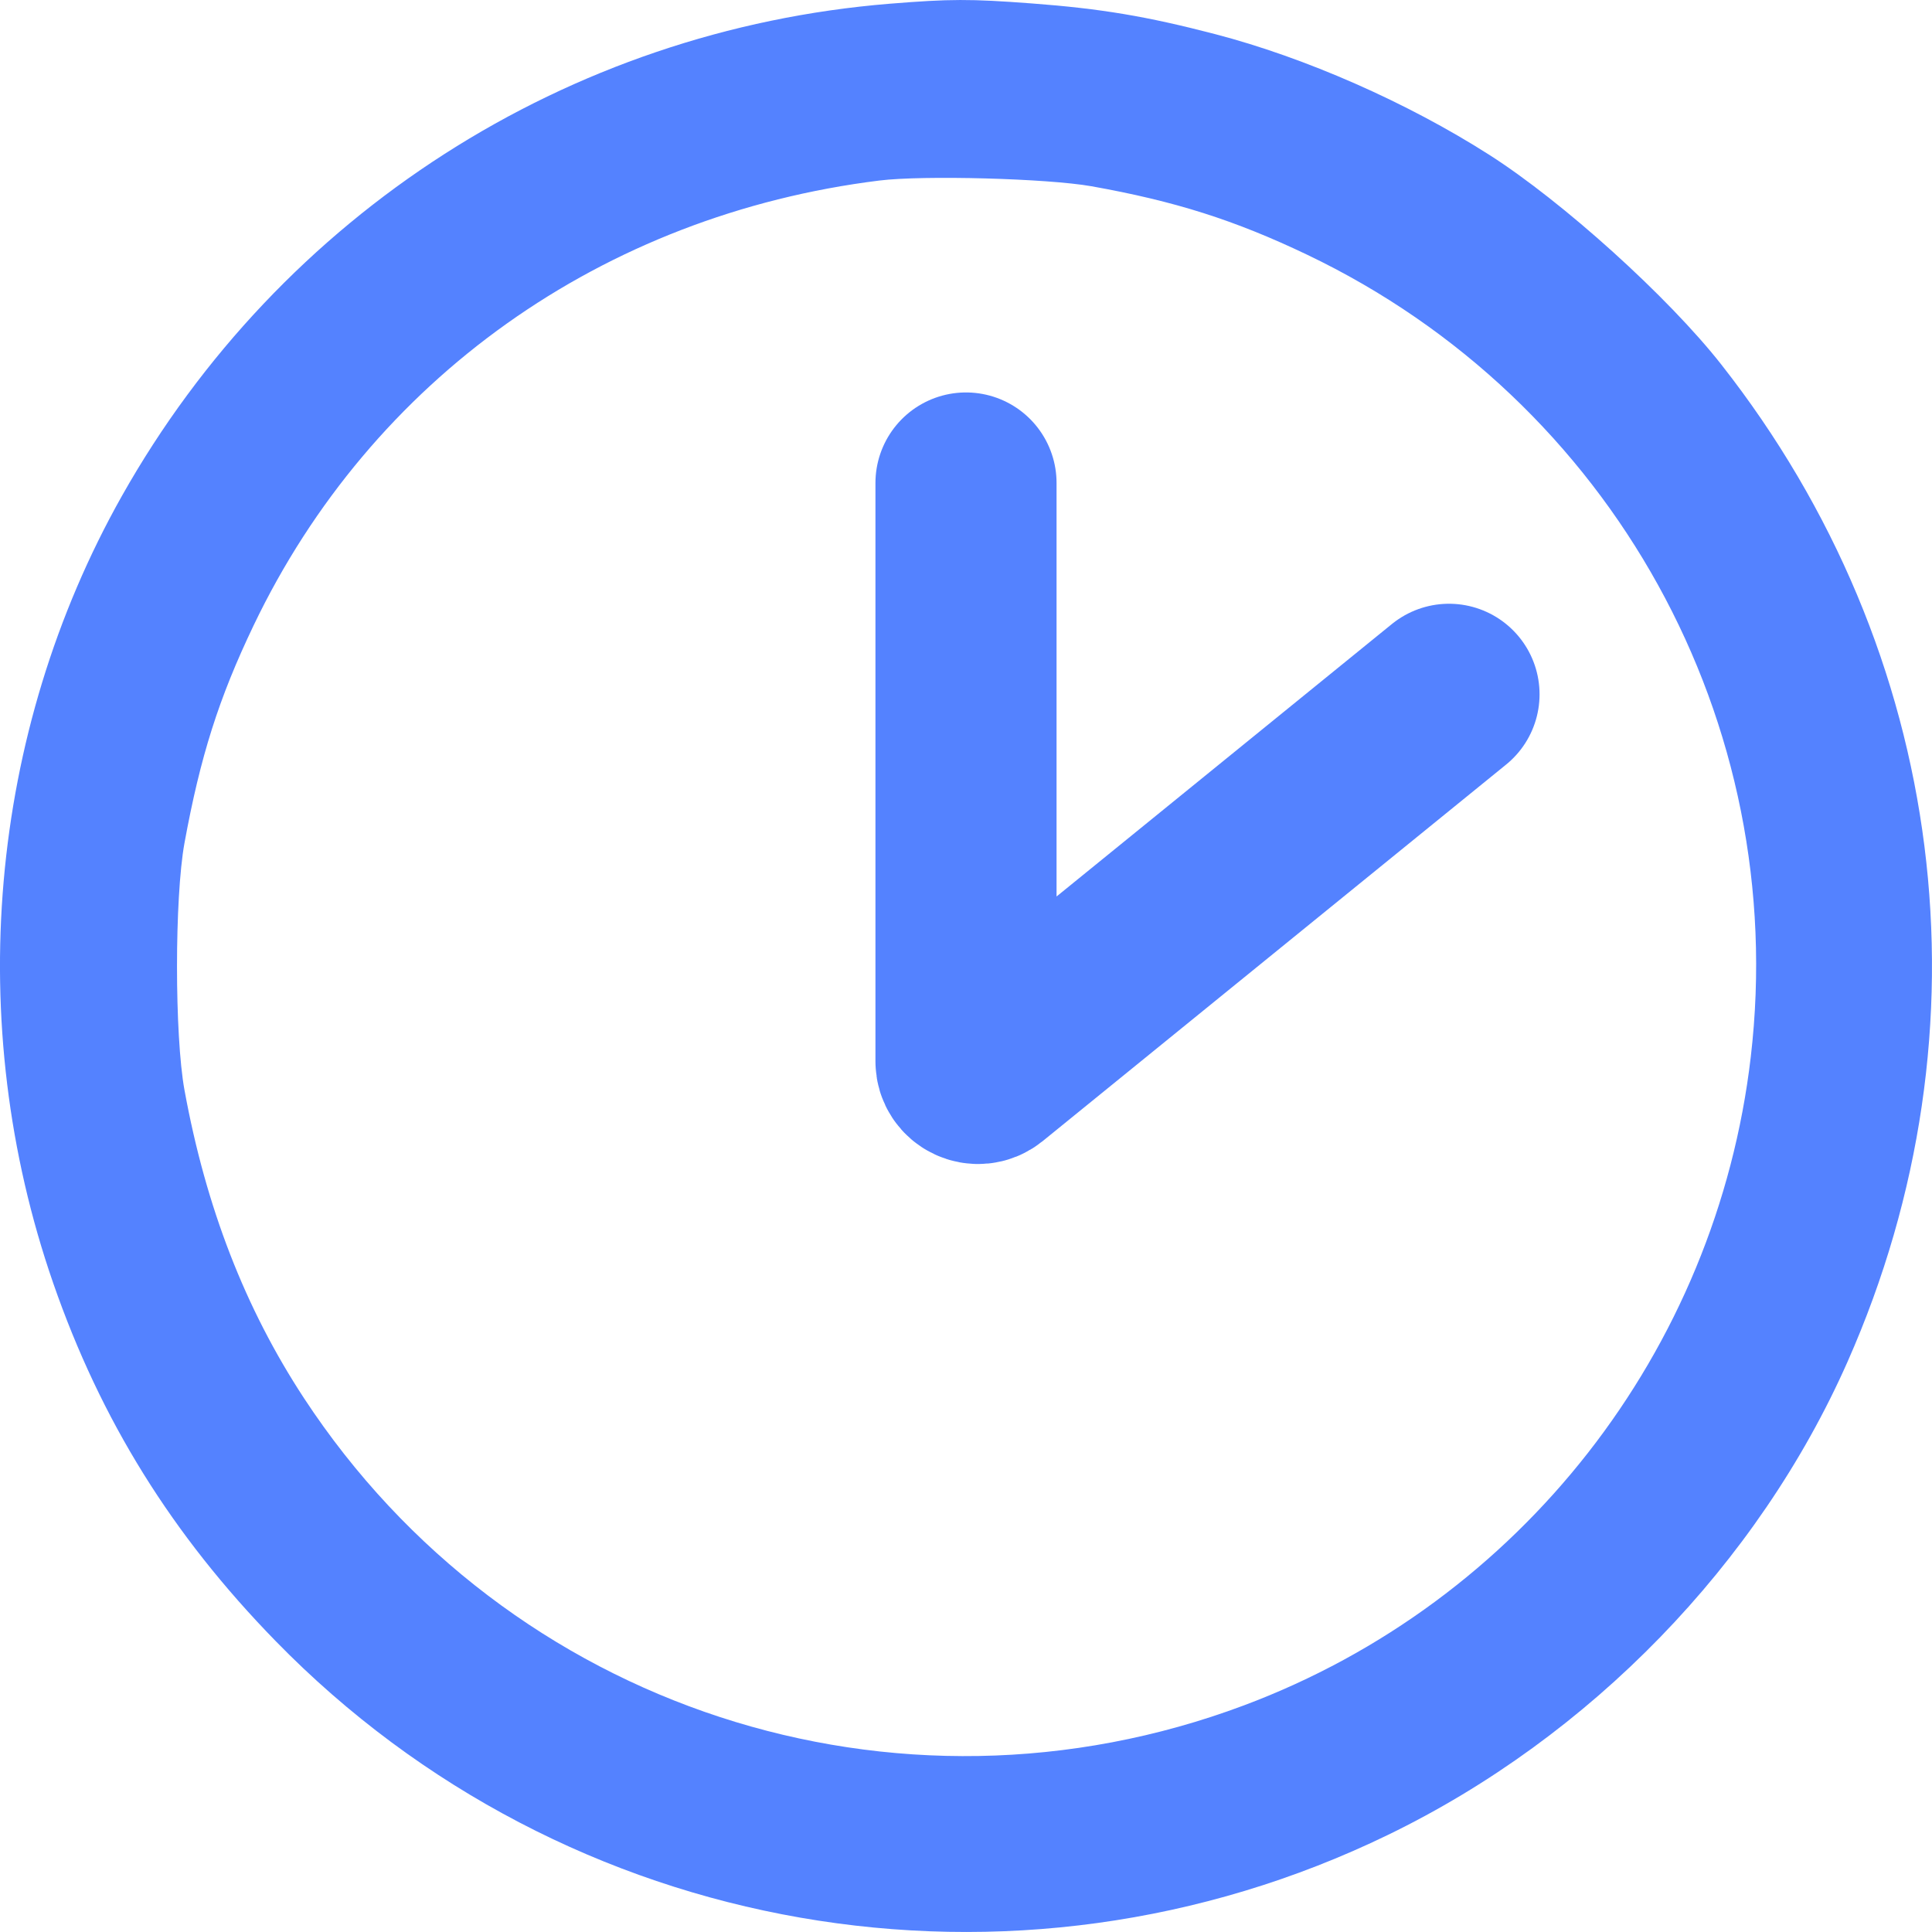
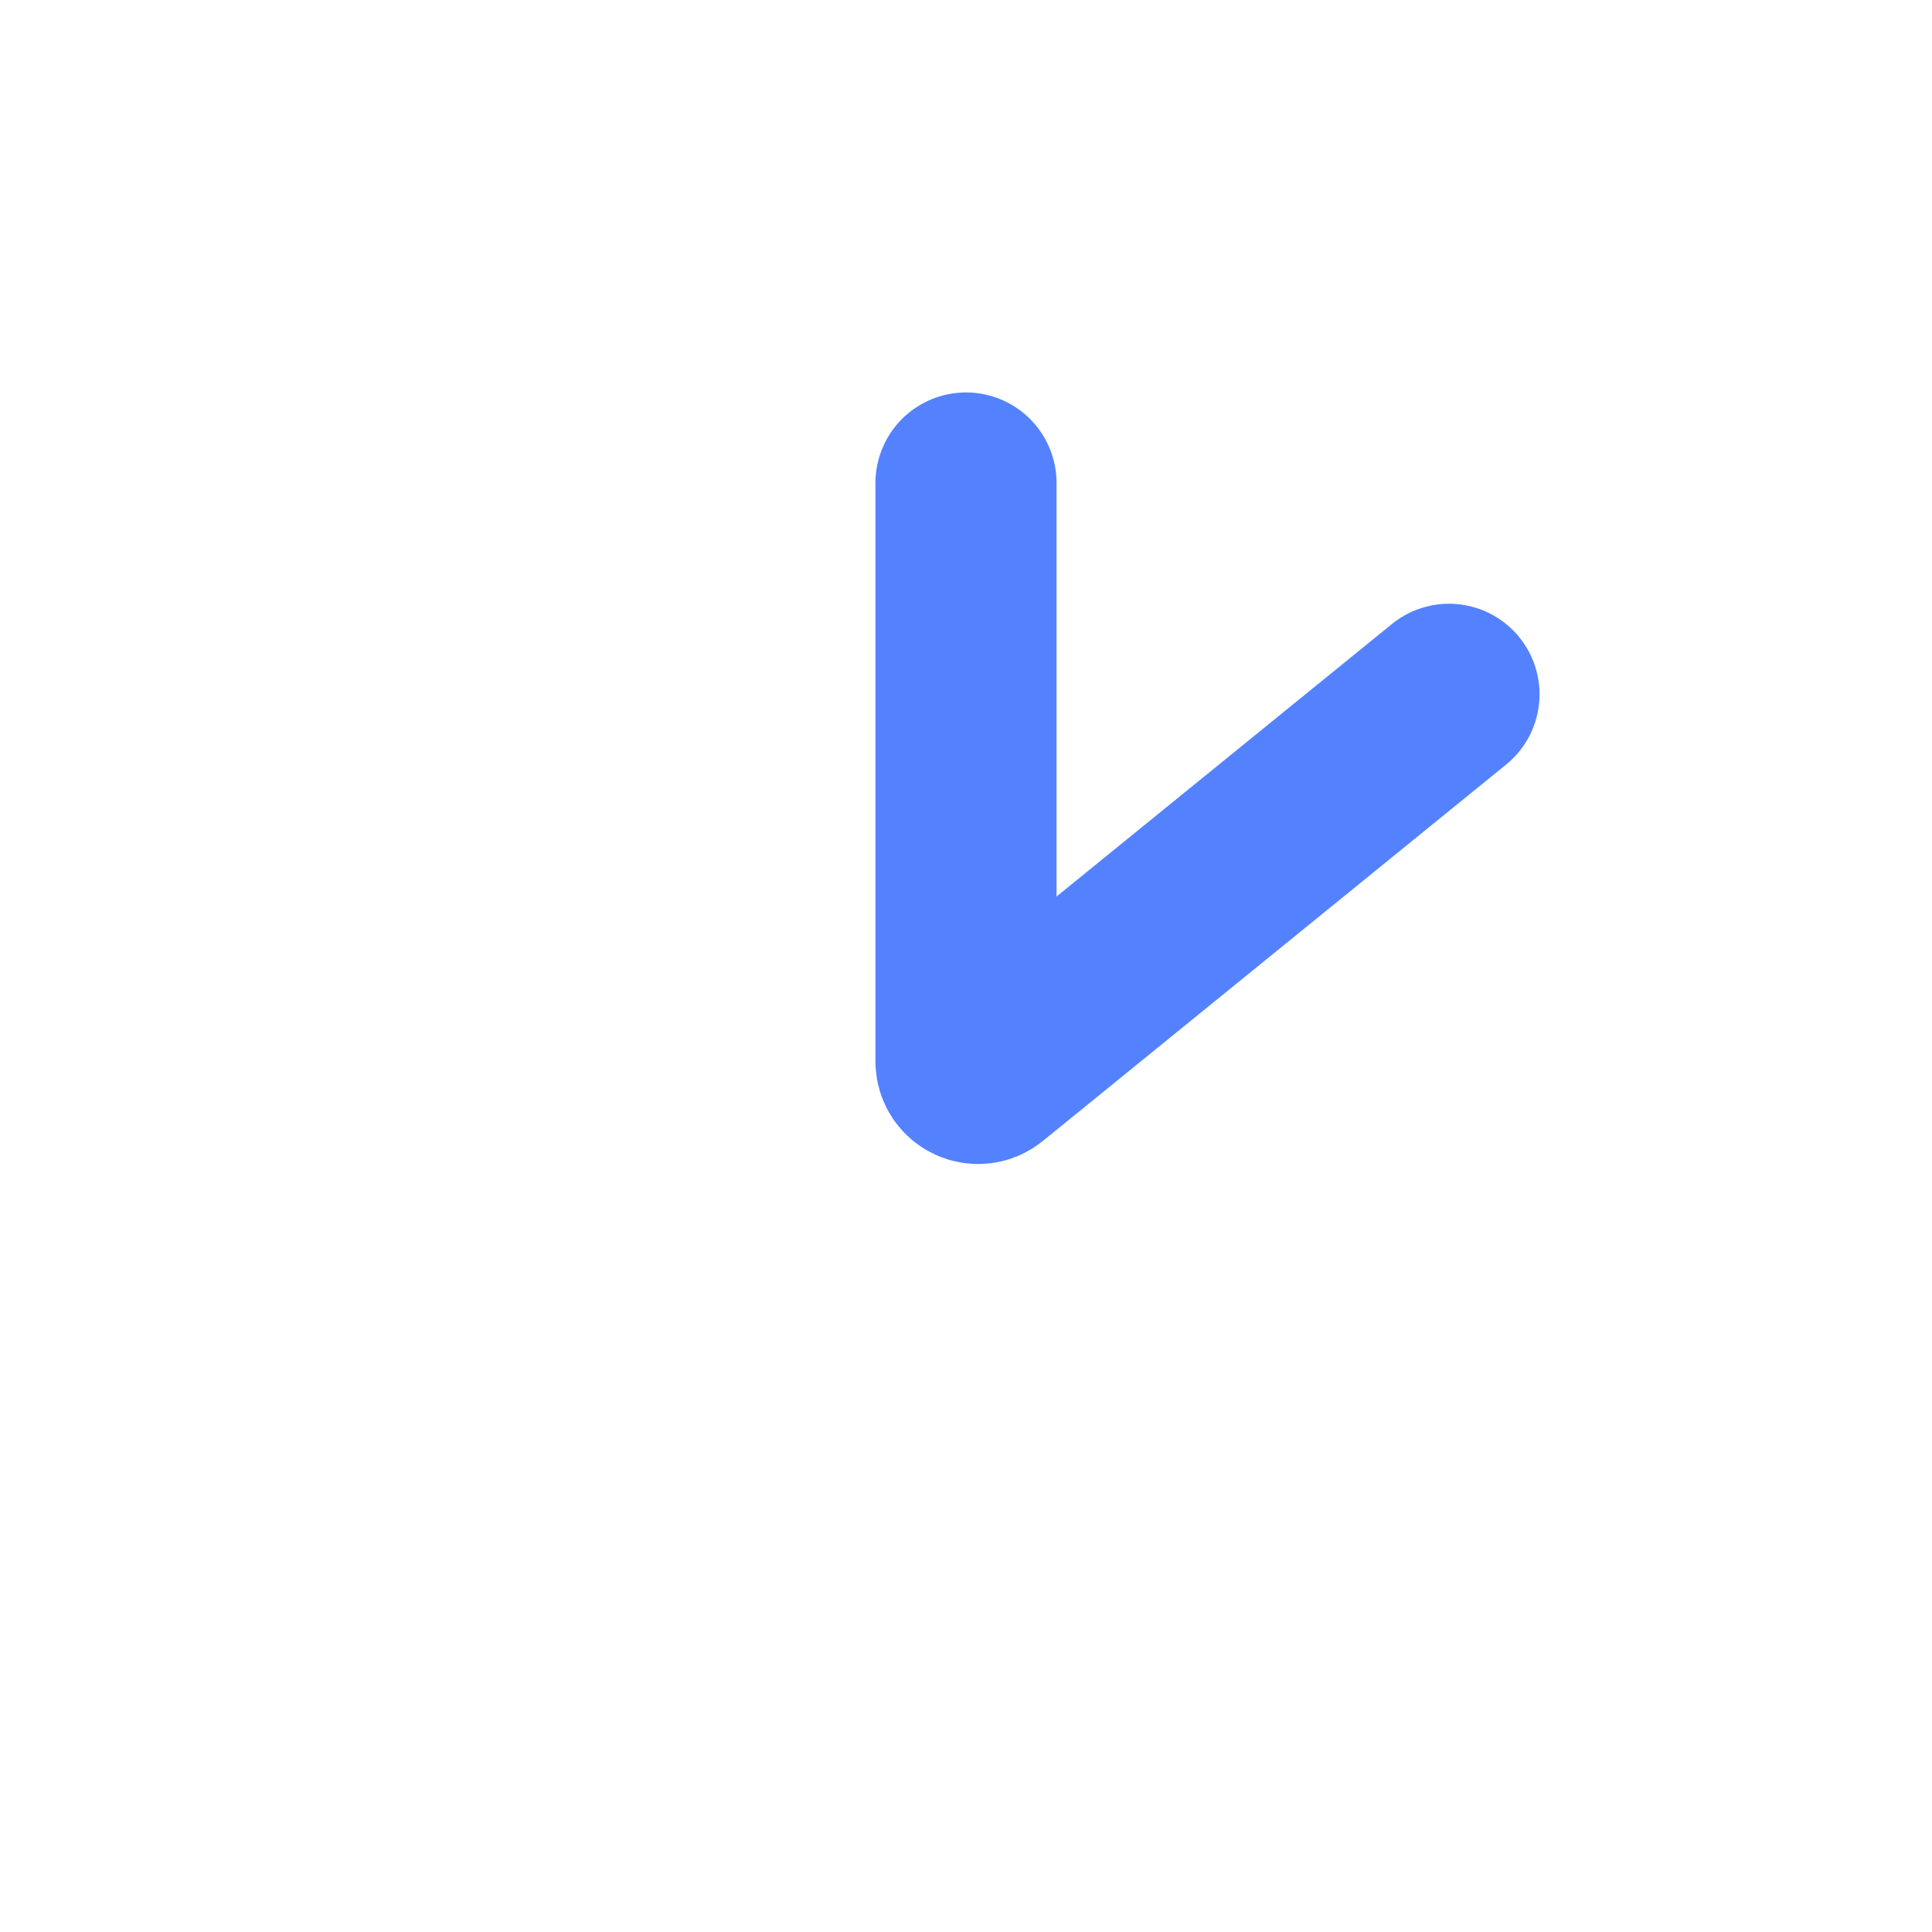
<svg xmlns="http://www.w3.org/2000/svg" width="27" height="27" viewBox="0 0 27 27" fill="none">
-   <path fill-rule="evenodd" clip-rule="evenodd" d="M12.434 0.052C7.934 0.418 3.924 2.989 1.703 6.932C-0.162 10.244 -0.516 14.299 0.743 17.93C1.408 19.847 2.403 21.449 3.851 22.933C7.907 27.091 14.166 28.182 19.399 25.642C22.223 24.272 24.57 21.856 25.82 19.03C27.879 14.377 27.213 9.113 24.056 5.095C23.316 4.152 21.839 2.818 20.81 2.162C19.662 1.43 18.241 0.805 16.982 0.477C16.025 0.228 15.389 0.121 14.42 0.048C13.557 -0.017 13.276 -0.016 12.434 0.052ZM15.254 2.603C16.419 2.811 17.253 3.075 18.268 3.56C22.529 5.596 25.016 10.093 24.467 14.773C23.986 18.883 21.246 22.387 17.384 23.833C12.523 25.653 7.096 23.879 4.248 19.539C3.426 18.286 2.877 16.872 2.578 15.233C2.439 14.469 2.439 12.546 2.578 11.782C2.8 10.57 3.057 9.759 3.544 8.741C5.191 5.299 8.421 3.003 12.29 2.523C12.905 2.447 14.638 2.494 15.254 2.603Z" fill="#5482FF" />
  <path d="M13.5 6.75V14.833C13.5 14.975 13.665 15.053 13.775 14.964L20.25 9.703" stroke="#5482FF" stroke-width="2.531" stroke-linecap="round" />
</svg>